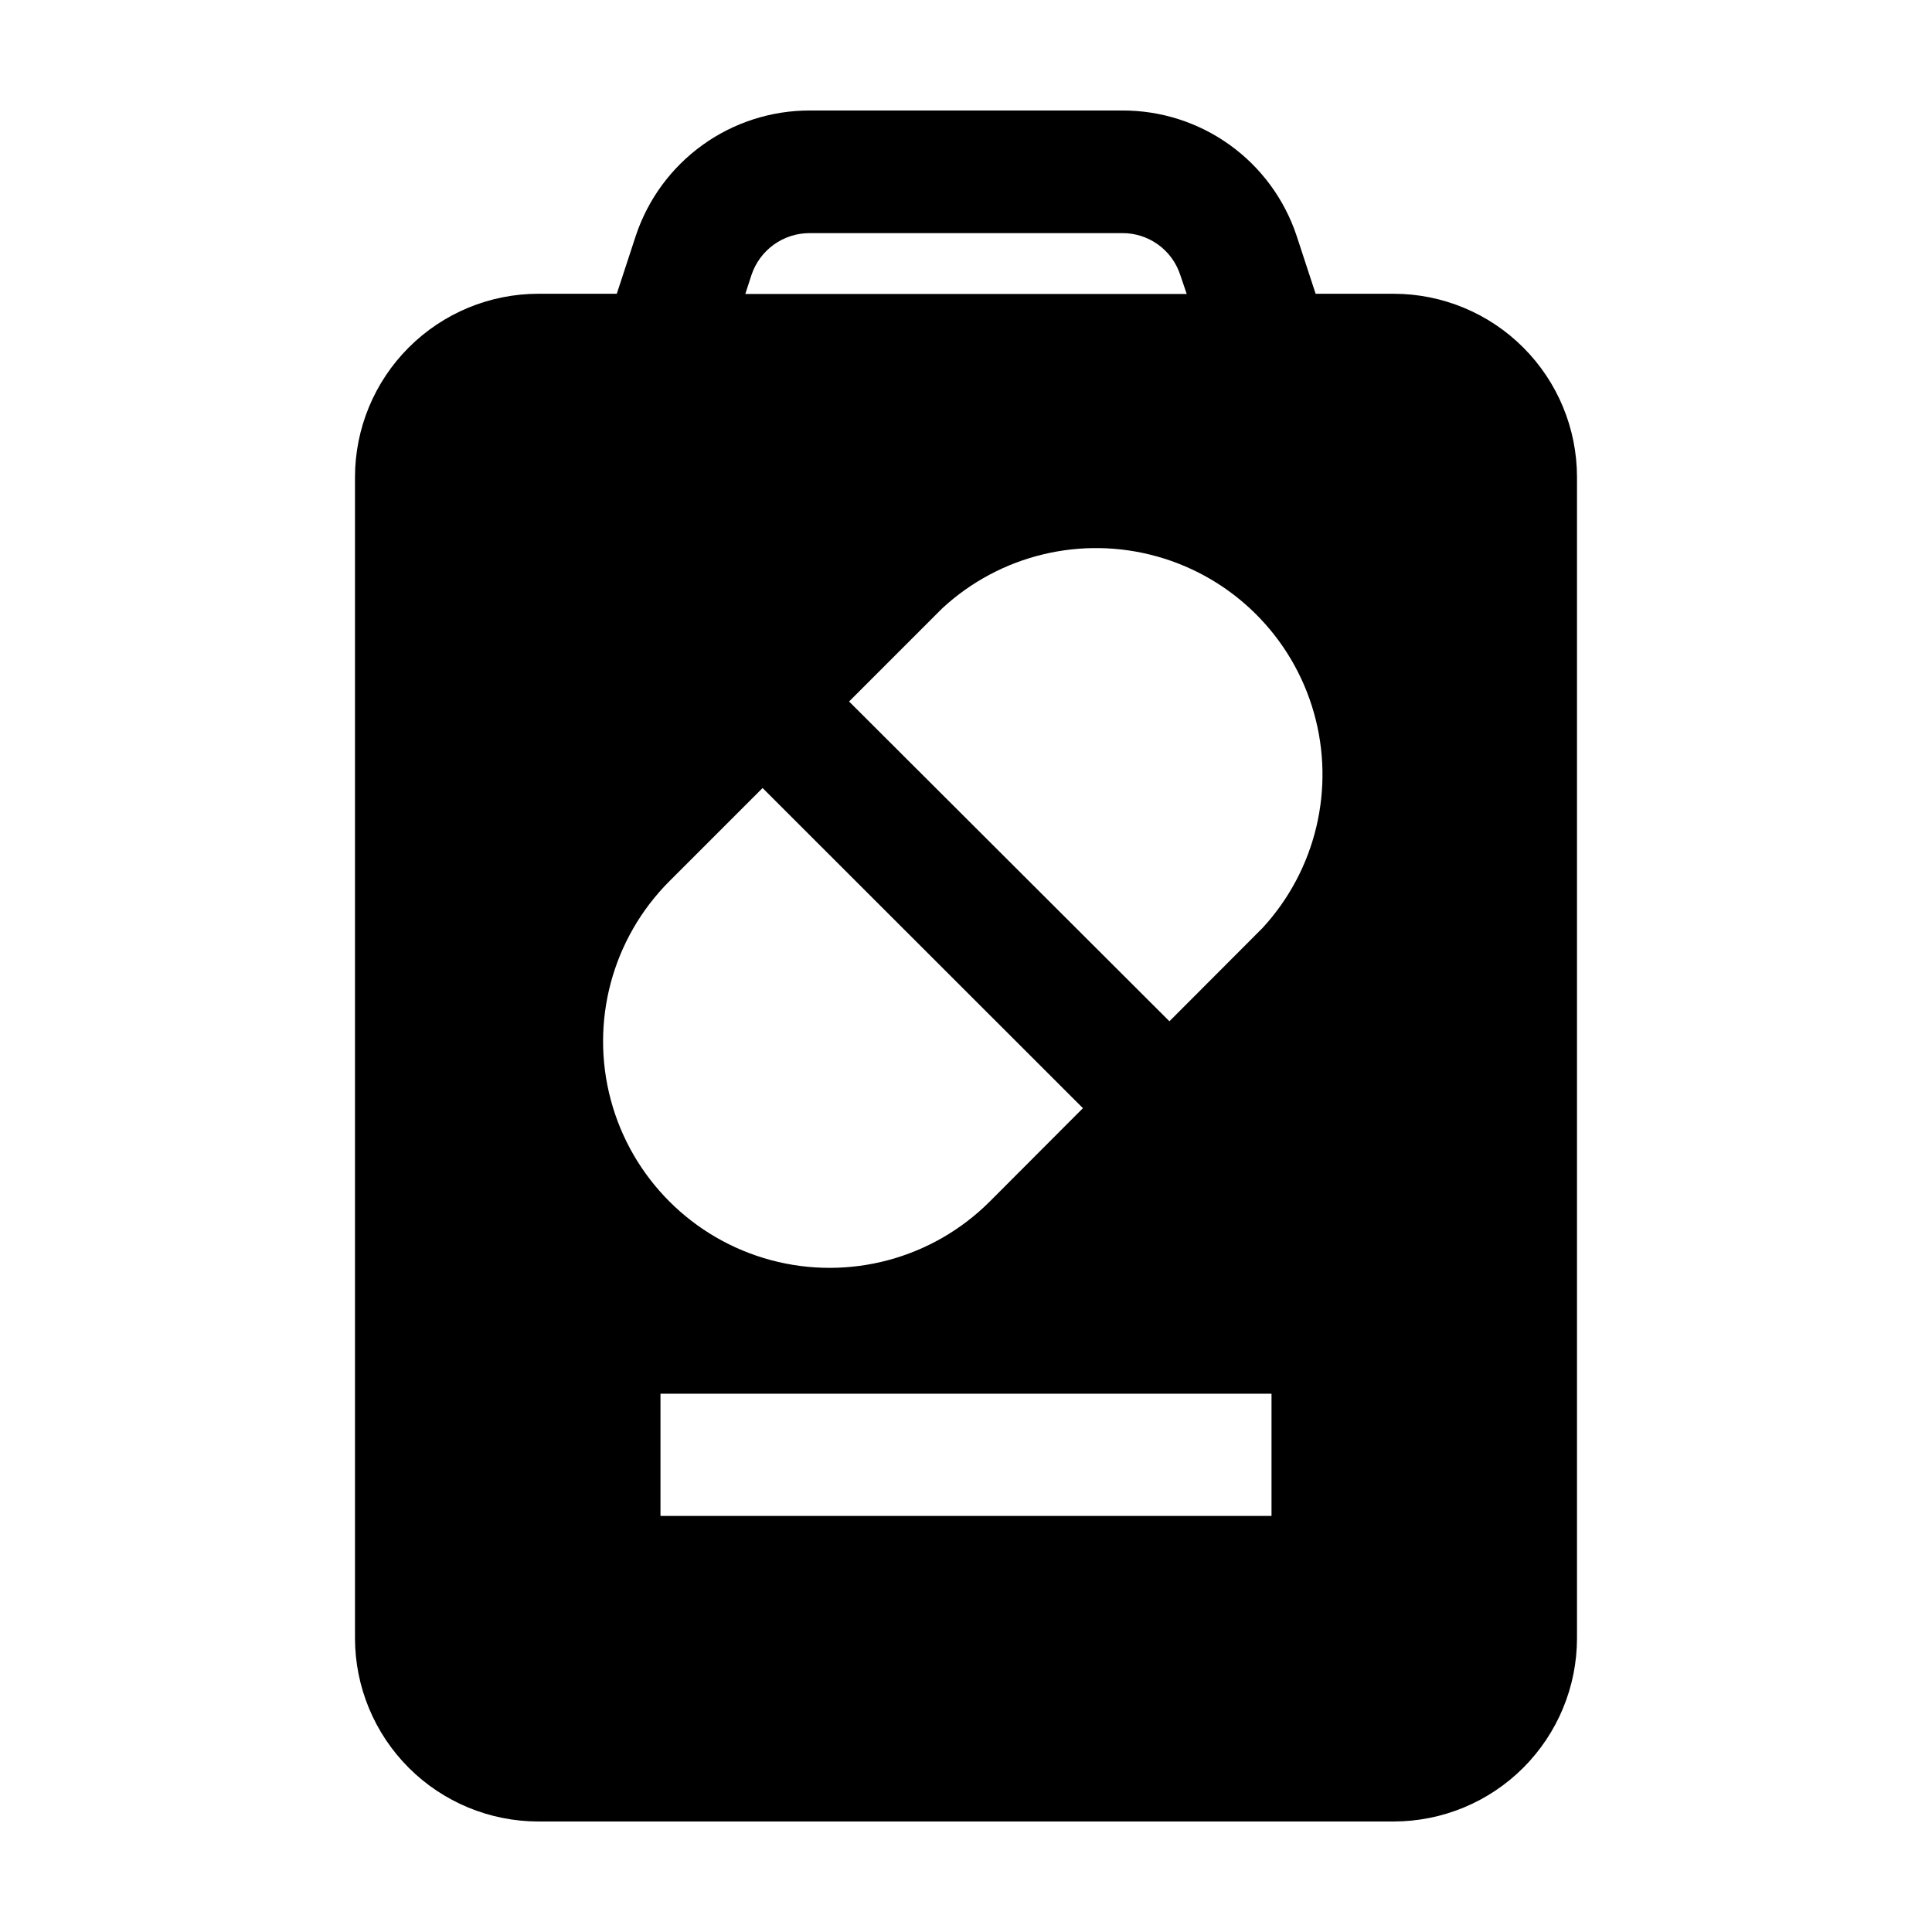
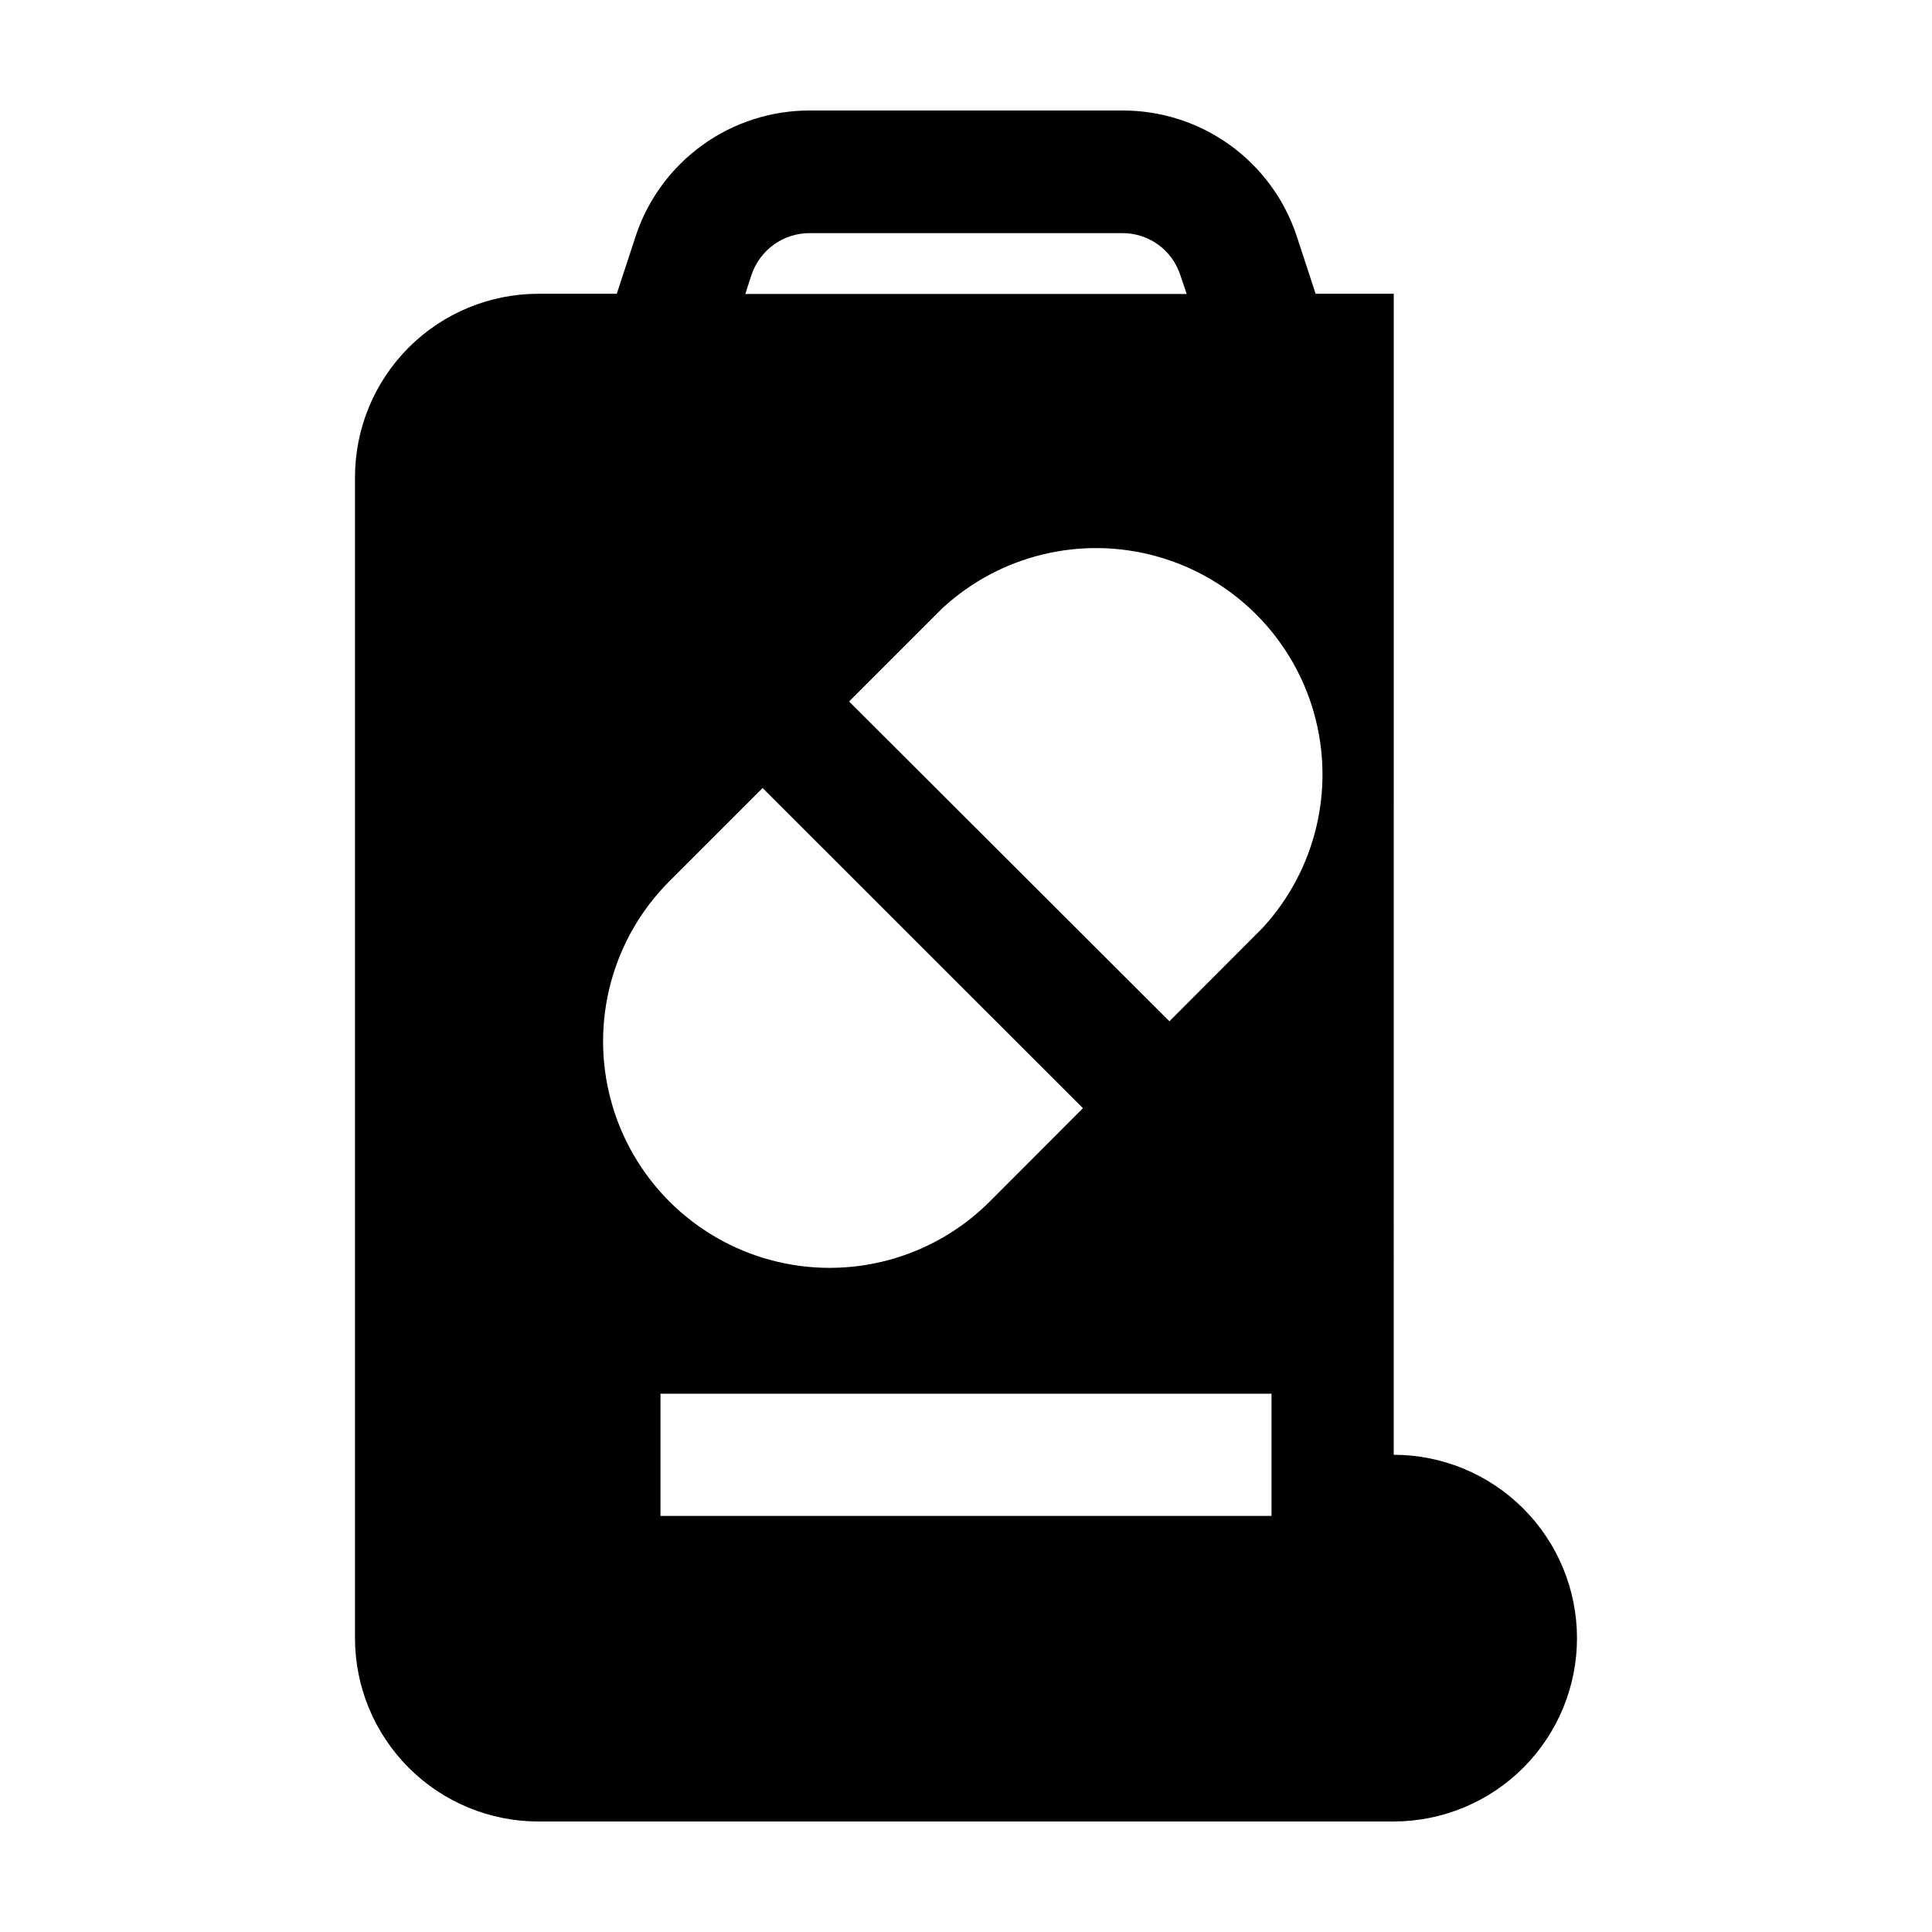
<svg xmlns="http://www.w3.org/2000/svg" fill="#000000" width="800px" height="800px" version="1.1" viewBox="144 144 512 512">
-   <path d="m513.36 221.85h-20.707l-5.039-15.367c-3.223-9.691-9.426-18.121-17.723-24.082-8.293-5.961-18.258-9.152-28.477-9.117h-82.824c-10.199-0.016-20.141 3.188-28.418 9.148-8.273 5.957-14.461 14.375-17.68 24.051l-5.039 15.367h-20.809c-12.883 0.012-25.238 5.141-34.344 14.258-9.109 9.117-14.223 21.473-14.223 34.359v307.68c0.012 12.879 5.133 25.223 14.238 34.328 9.105 9.105 21.453 14.227 34.328 14.238h226.71c12.875-0.012 25.223-5.133 34.328-14.238 9.105-9.105 14.227-21.449 14.238-34.328v-307.68c0-12.887-5.113-25.242-14.223-34.359-9.105-9.117-21.457-14.246-34.344-14.258zm-170.19-5.039c1.09-3.223 3.164-6.023 5.93-8.004 2.766-1.977 6.086-3.039 9.488-3.027h82.824c3.406-0.02 6.731 1.043 9.492 3.035 2.762 1.992 4.82 4.809 5.875 8.047l1.715 5.039h-116.98zm-21.766 160.71 24.688-24.688 84.895 84.844-24.688 24.738c-15.164 15.164-37.27 21.086-57.984 15.535s-36.895-21.73-42.445-42.445c-5.551-20.715 0.371-42.82 15.535-57.984zm159.56 168.22h-161.93v-32.395h161.93zm-2.367-155.83-24.688 24.738-84.891-84.742 24.688-24.688h-0.004c15.316-14.176 36.898-19.379 56.992-13.734 20.094 5.644 35.812 21.324 41.504 41.402 5.691 20.082 0.539 41.676-13.602 57.023z" />
+   <path d="m513.36 221.85h-20.707l-5.039-15.367c-3.223-9.691-9.426-18.121-17.723-24.082-8.293-5.961-18.258-9.152-28.477-9.117h-82.824c-10.199-0.016-20.141 3.188-28.418 9.148-8.273 5.957-14.461 14.375-17.68 24.051l-5.039 15.367h-20.809c-12.883 0.012-25.238 5.141-34.344 14.258-9.109 9.117-14.223 21.473-14.223 34.359v307.68c0.012 12.879 5.133 25.223 14.238 34.328 9.105 9.105 21.453 14.227 34.328 14.238h226.71c12.875-0.012 25.223-5.133 34.328-14.238 9.105-9.105 14.227-21.449 14.238-34.328c0-12.887-5.113-25.242-14.223-34.359-9.105-9.117-21.457-14.246-34.344-14.258zm-170.19-5.039c1.09-3.223 3.164-6.023 5.93-8.004 2.766-1.977 6.086-3.039 9.488-3.027h82.824c3.406-0.02 6.731 1.043 9.492 3.035 2.762 1.992 4.82 4.809 5.875 8.047l1.715 5.039h-116.98zm-21.766 160.71 24.688-24.688 84.895 84.844-24.688 24.738c-15.164 15.164-37.27 21.086-57.984 15.535s-36.895-21.73-42.445-42.445c-5.551-20.715 0.371-42.82 15.535-57.984zm159.56 168.22h-161.93v-32.395h161.93zm-2.367-155.83-24.688 24.738-84.891-84.742 24.688-24.688h-0.004c15.316-14.176 36.898-19.379 56.992-13.734 20.094 5.644 35.812 21.324 41.504 41.402 5.691 20.082 0.539 41.676-13.602 57.023z" />
</svg>